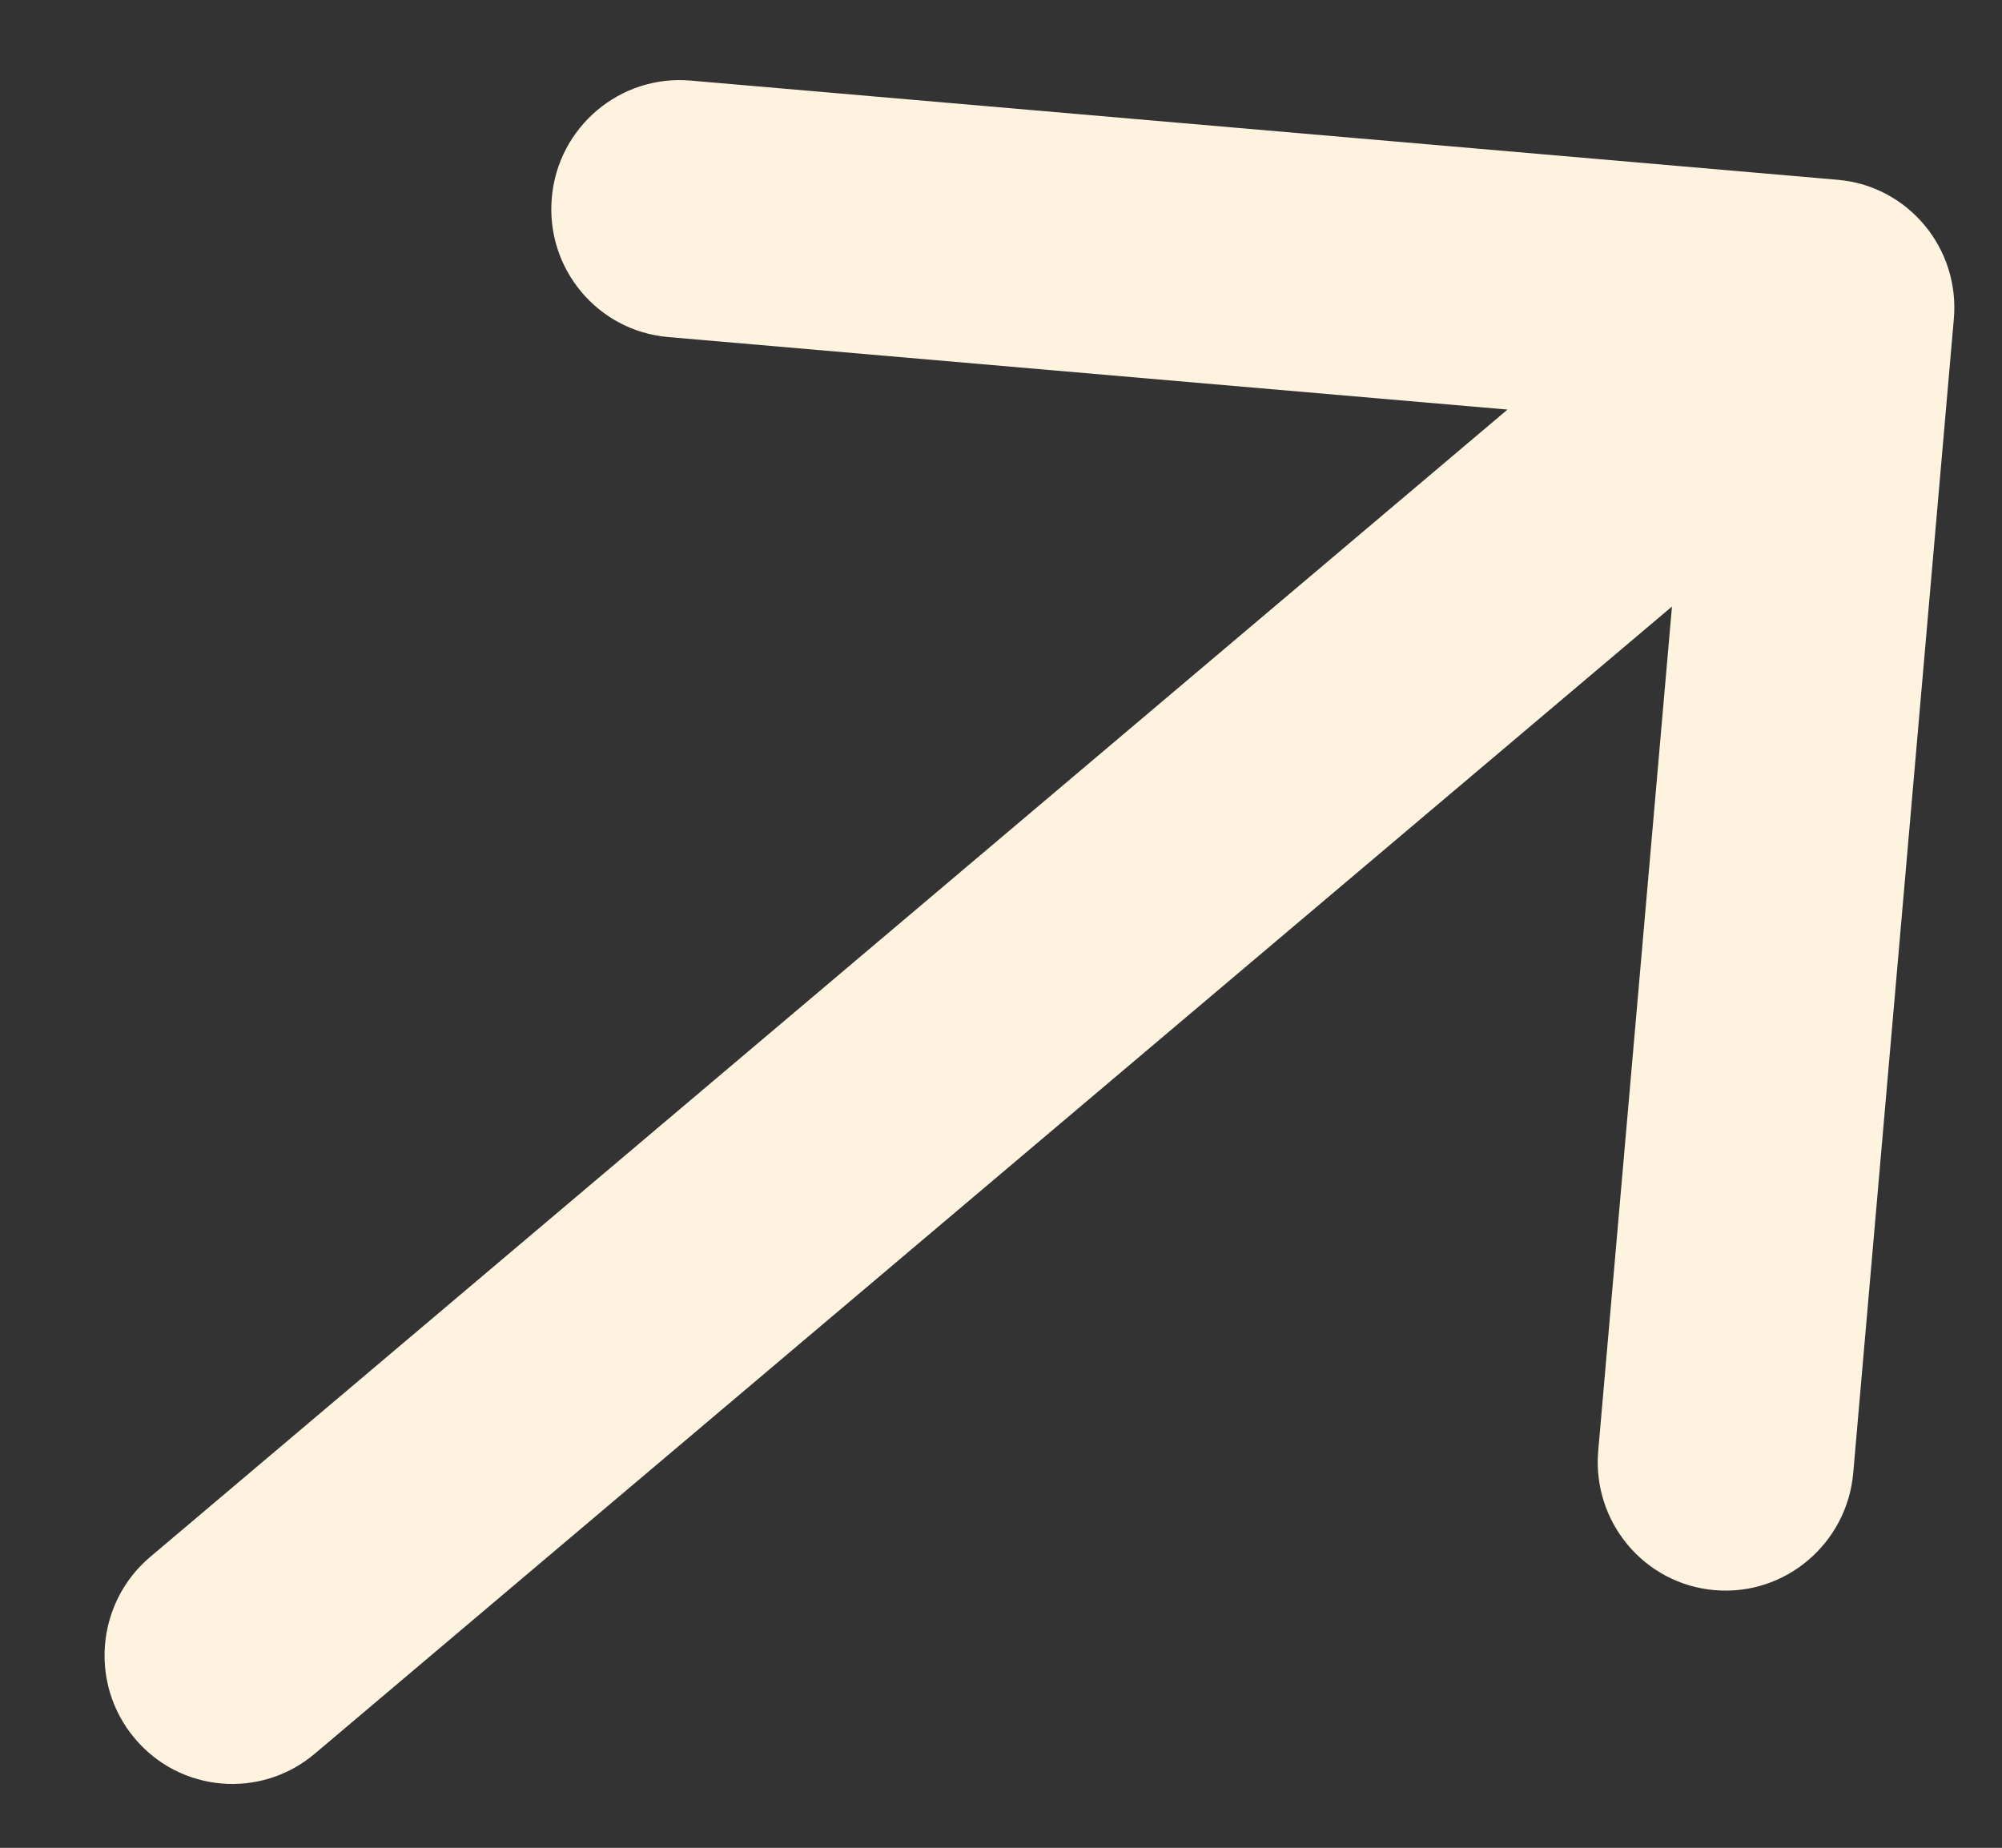
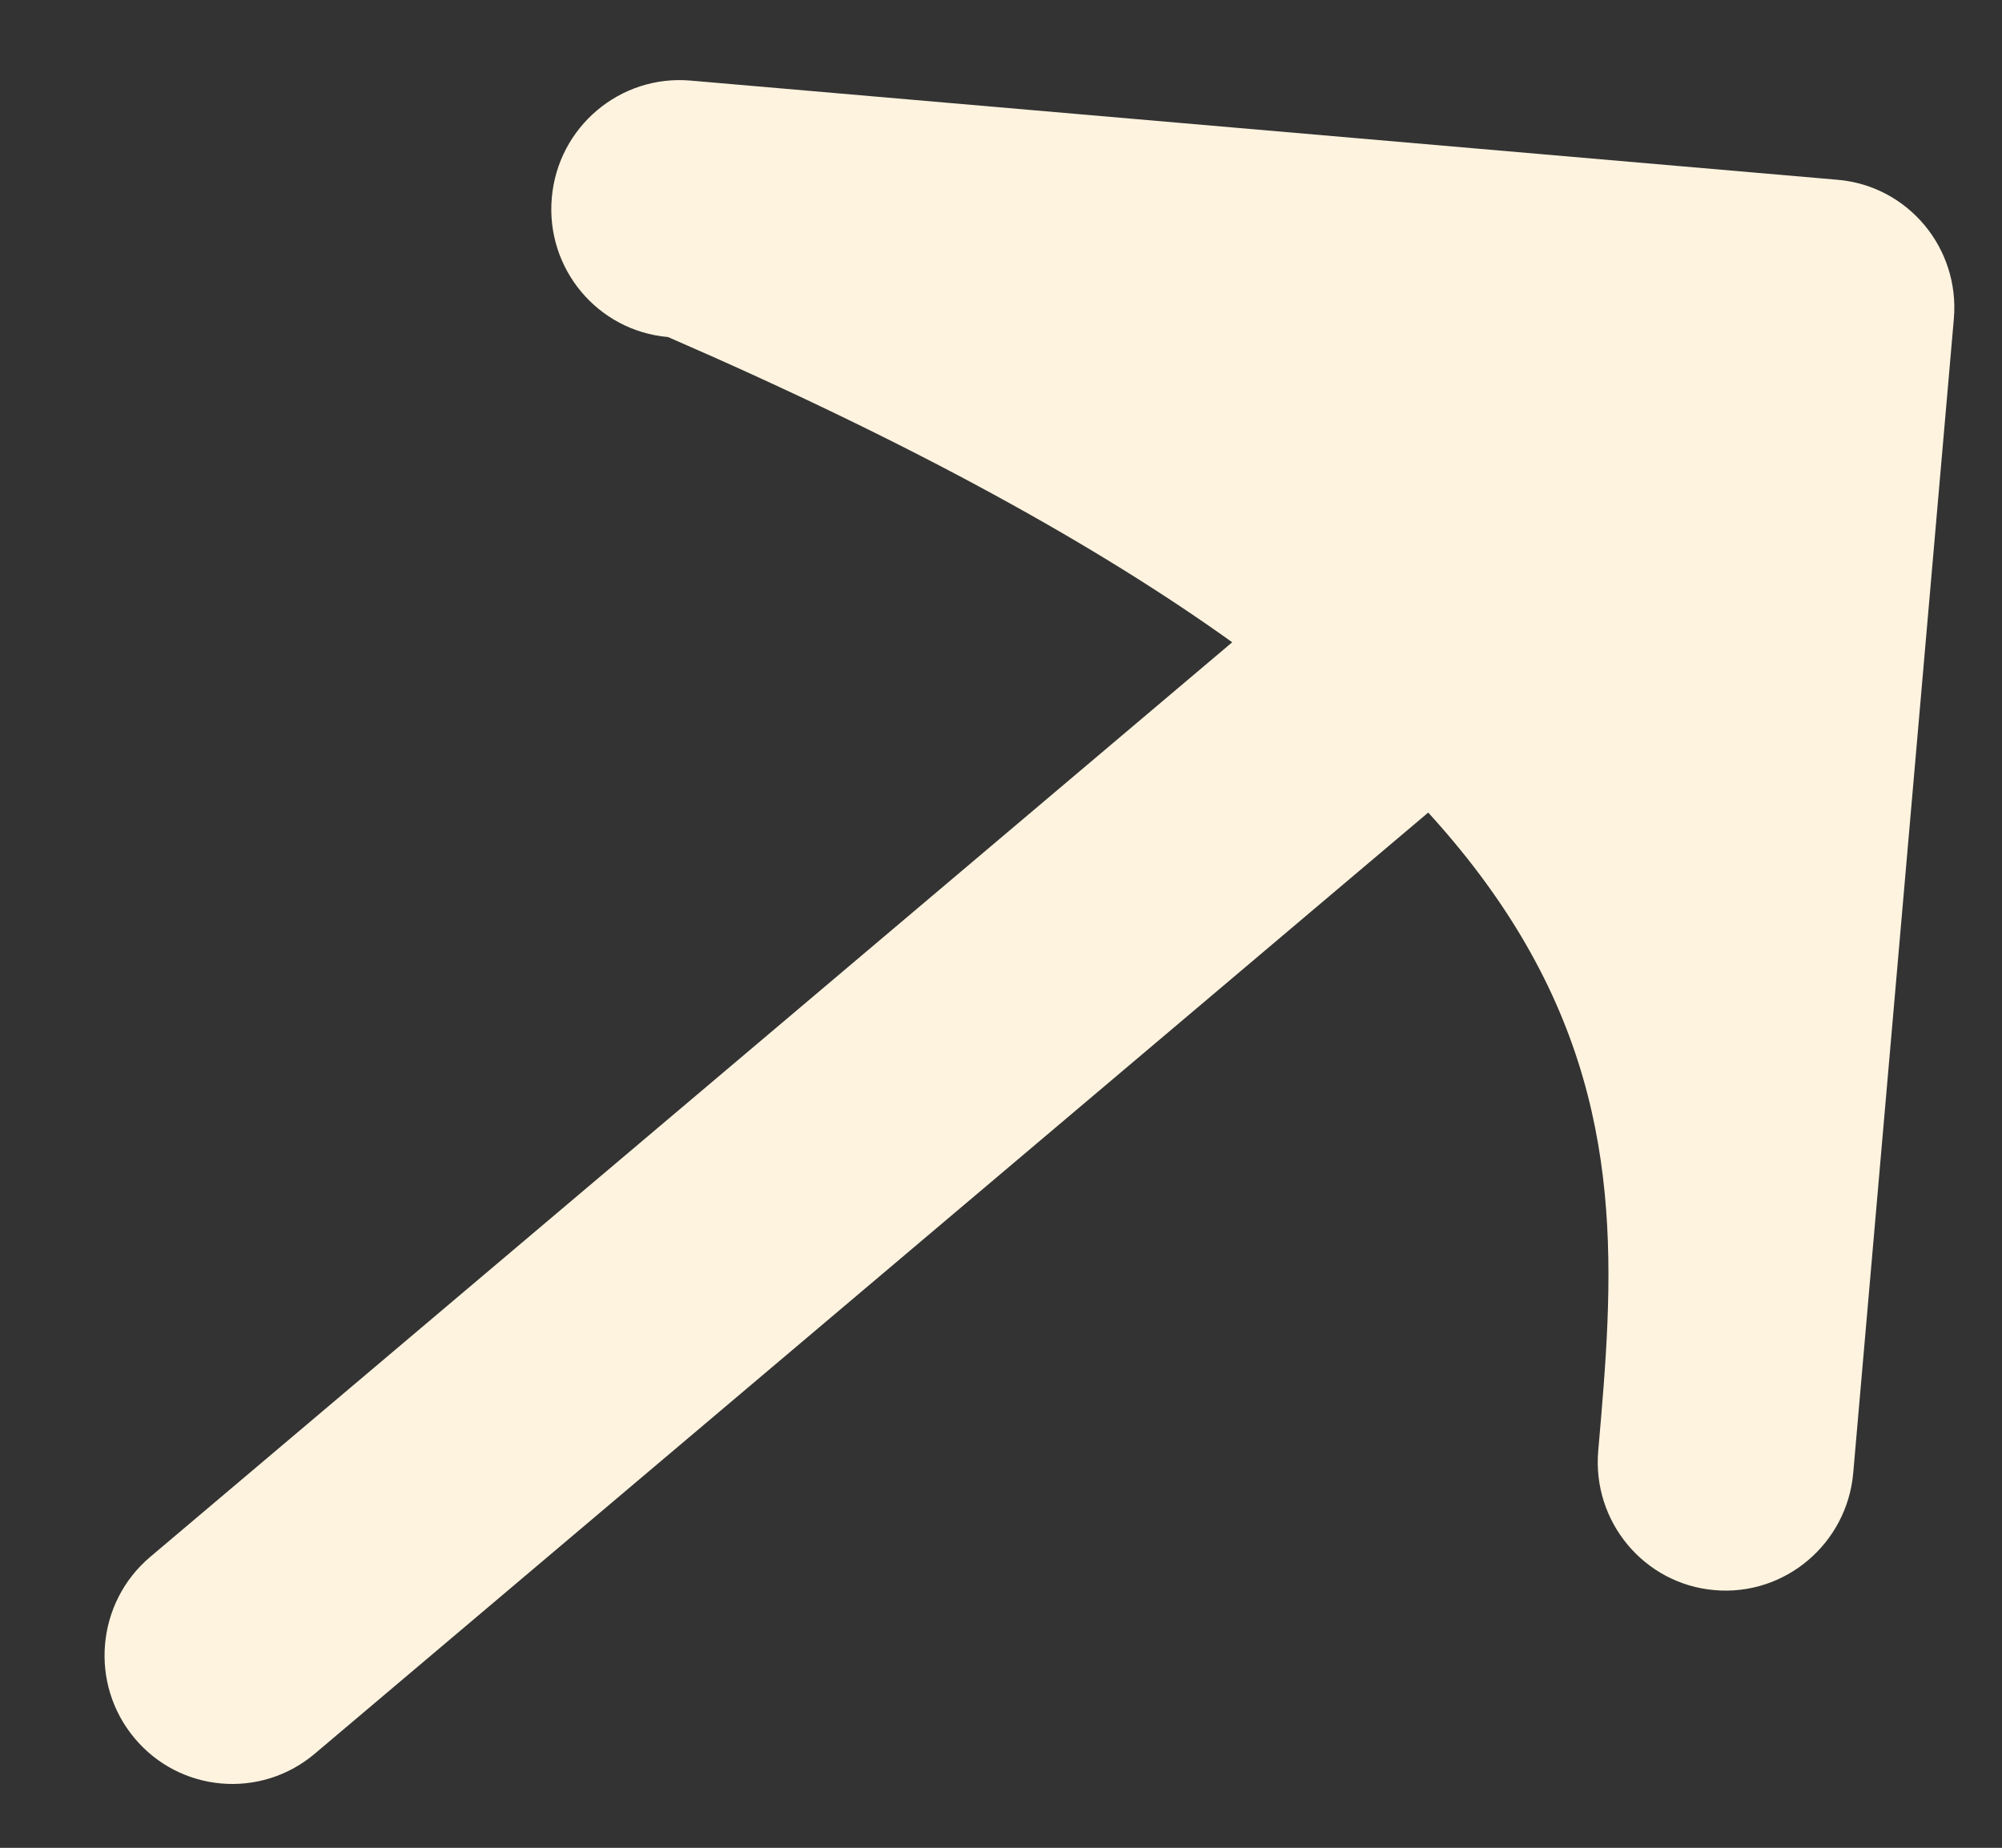
<svg xmlns="http://www.w3.org/2000/svg" viewBox="0 0 16.00 14.77" data-guides="{&quot;vertical&quot;:[],&quot;horizontal&quot;:[]}">
  <rect x="0" y="0" width="16.00" height="14.77" fill="#333333" stroke="none" />
  <defs />
-   <path fill="#fef3df" stroke="none" fill-opacity="1" stroke-width="1" stroke-opacity="1" id="tSvg27f480ead3" title="Path 3" d="M1.201 12.444C0.768 12.81 0.712 13.459 1.075 13.893C1.438 14.328 2.083 14.383 2.515 14.018C2.077 13.493 1.639 12.969 1.201 12.444ZM15.615 2.55C15.665 1.984 15.249 1.485 14.686 1.437C11.63 1.173 8.574 0.908 5.518 0.644C4.955 0.596 4.459 1.015 4.41 1.581C4.36 2.147 4.776 2.645 5.339 2.694C8.055 2.929 10.772 3.164 13.489 3.398C13.25 6.131 13.012 8.864 12.773 11.597C12.724 12.163 13.14 12.662 13.703 12.71C14.265 12.759 14.761 12.339 14.811 11.774C15.079 8.699 15.347 5.624 15.615 2.55ZM1.858 13.231C2.077 13.493 2.296 13.755 2.515 14.018C6.761 10.428 11.008 6.838 15.254 3.249C15.035 2.986 14.816 2.724 14.597 2.462C14.377 2.199 14.159 1.937 13.939 1.675C9.693 5.264 5.447 8.854 1.201 12.444C1.42 12.706 1.639 12.969 1.858 13.231Z" />
+   <path fill="#fef3df" stroke="none" fill-opacity="1" stroke-width="1" stroke-opacity="1" id="tSvg27f480ead3" title="Path 3" d="M1.201 12.444C0.768 12.81 0.712 13.459 1.075 13.893C1.438 14.328 2.083 14.383 2.515 14.018C2.077 13.493 1.639 12.969 1.201 12.444ZM15.615 2.55C15.665 1.984 15.249 1.485 14.686 1.437C11.63 1.173 8.574 0.908 5.518 0.644C4.955 0.596 4.459 1.015 4.41 1.581C4.36 2.147 4.776 2.645 5.339 2.694C13.25 6.131 13.012 8.864 12.773 11.597C12.724 12.163 13.14 12.662 13.703 12.71C14.265 12.759 14.761 12.339 14.811 11.774C15.079 8.699 15.347 5.624 15.615 2.55ZM1.858 13.231C2.077 13.493 2.296 13.755 2.515 14.018C6.761 10.428 11.008 6.838 15.254 3.249C15.035 2.986 14.816 2.724 14.597 2.462C14.377 2.199 14.159 1.937 13.939 1.675C9.693 5.264 5.447 8.854 1.201 12.444C1.42 12.706 1.639 12.969 1.858 13.231Z" />
</svg>